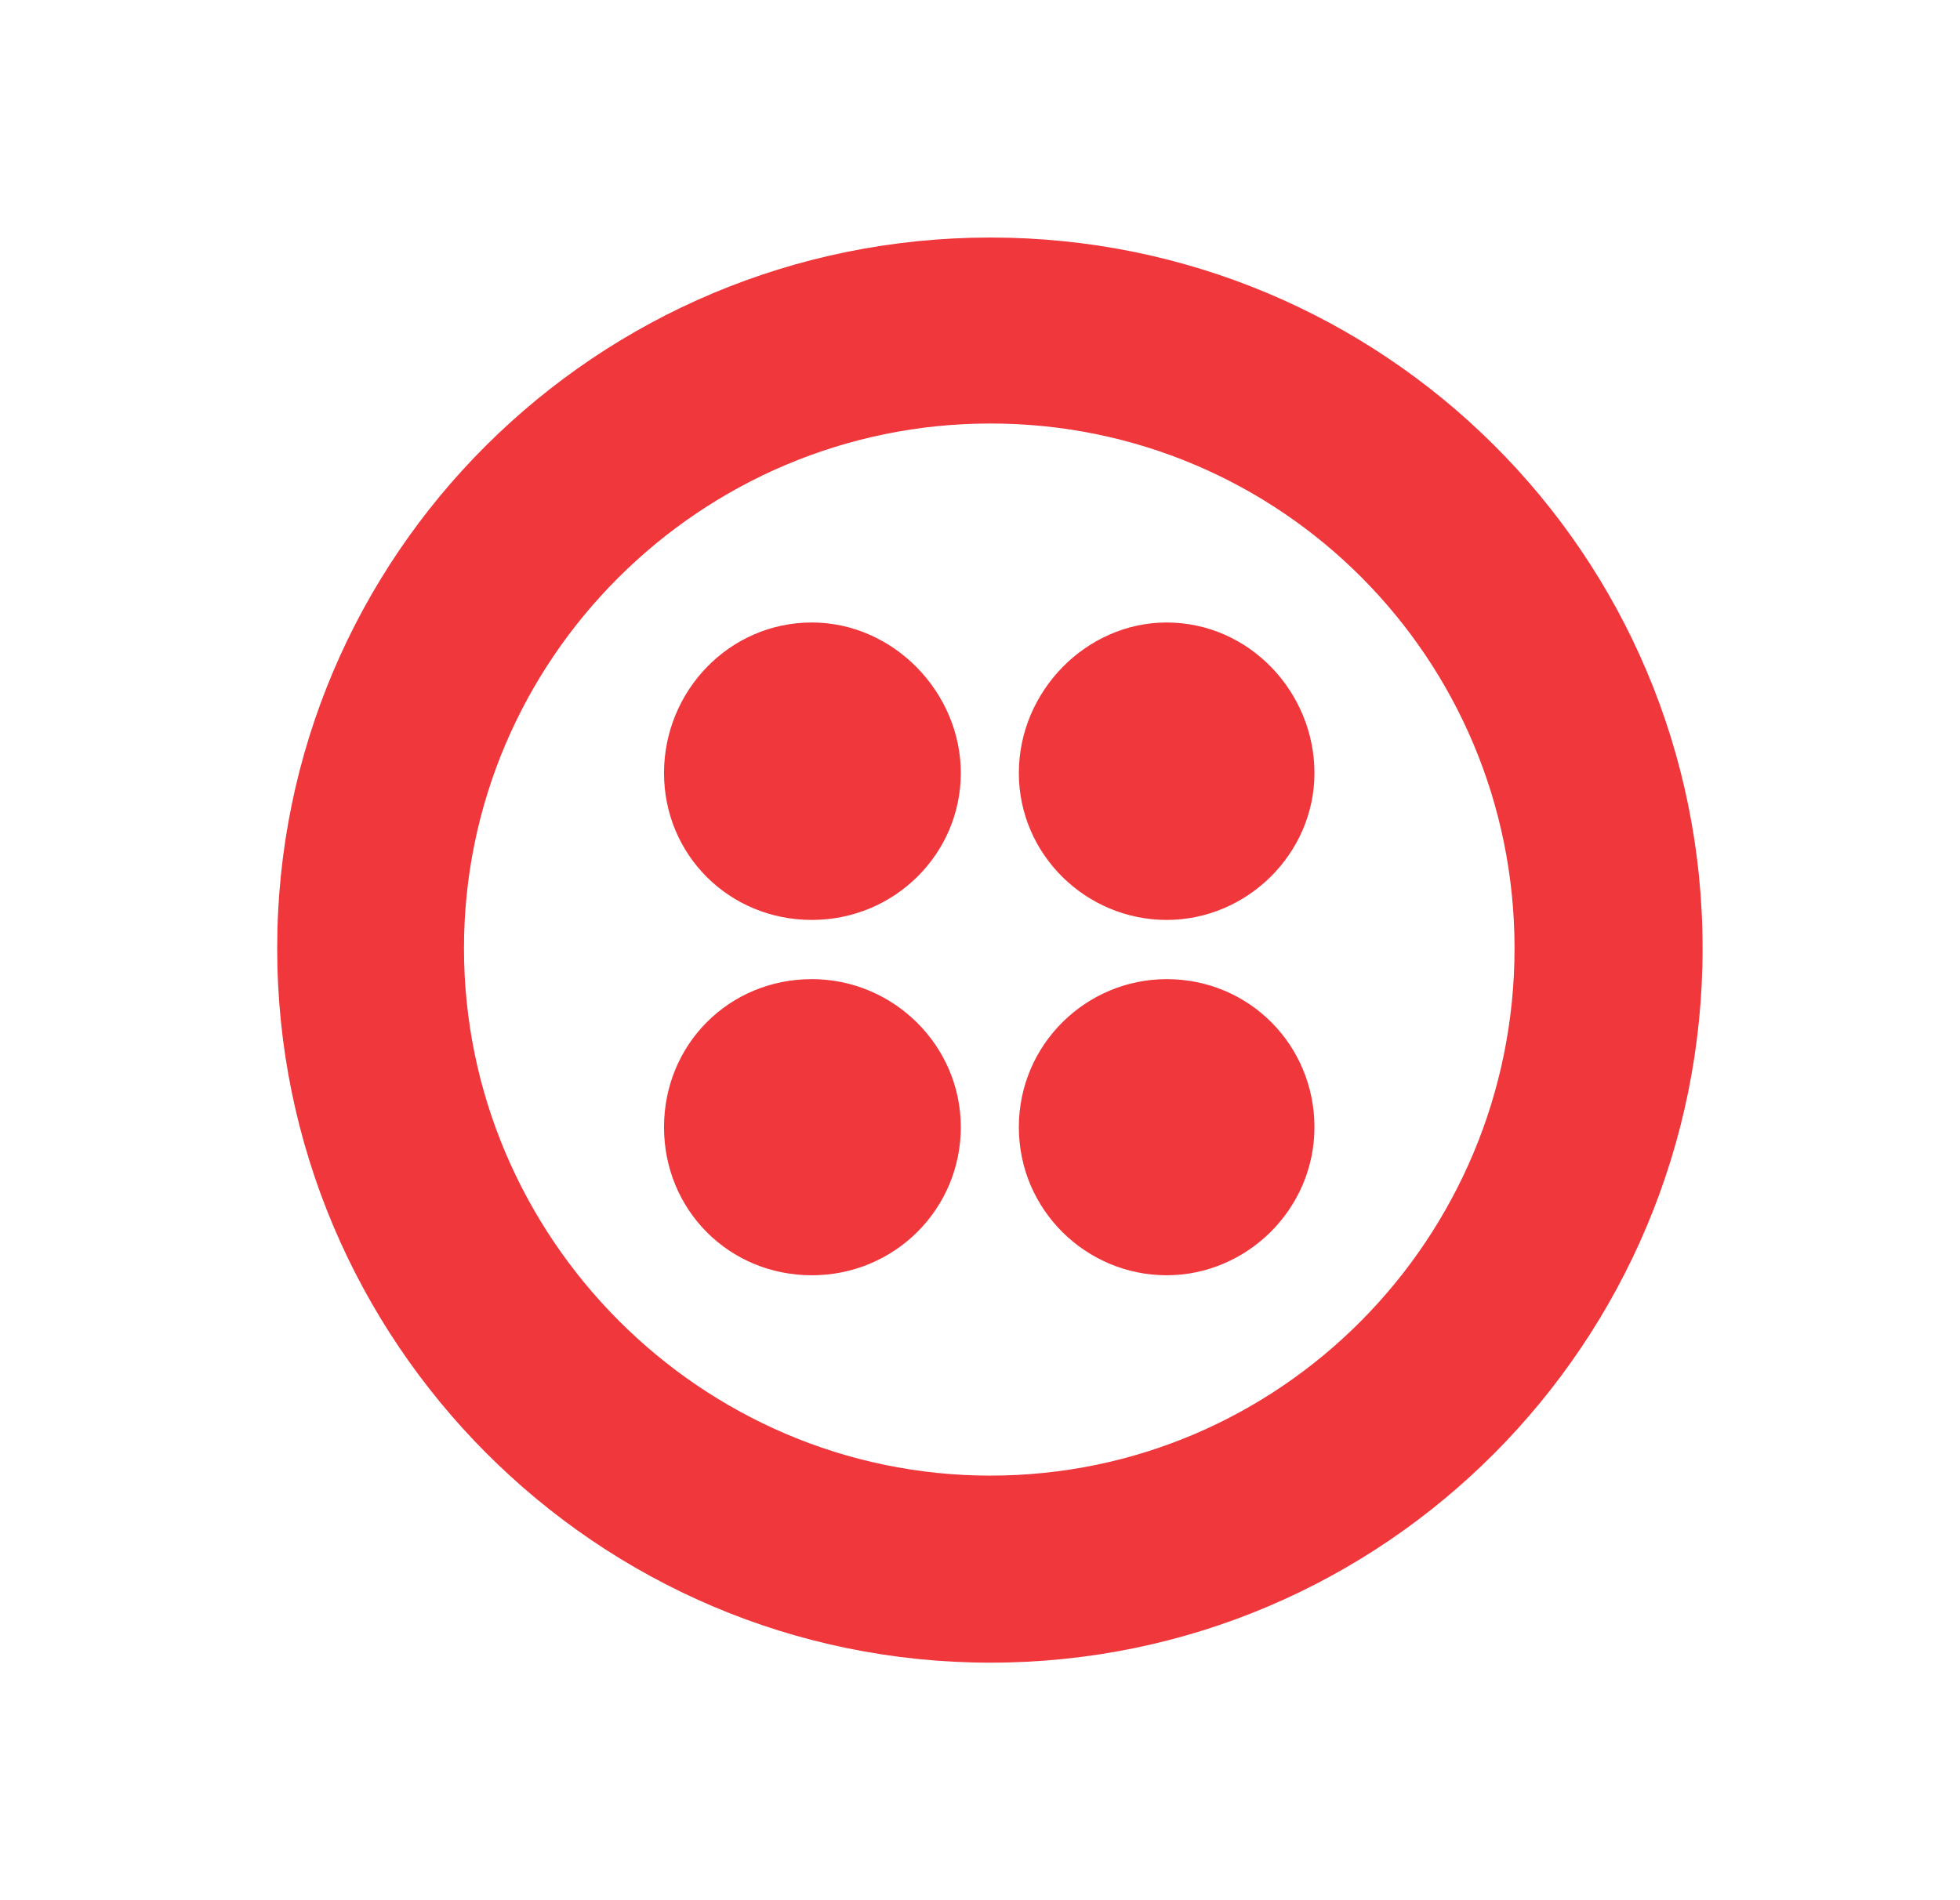
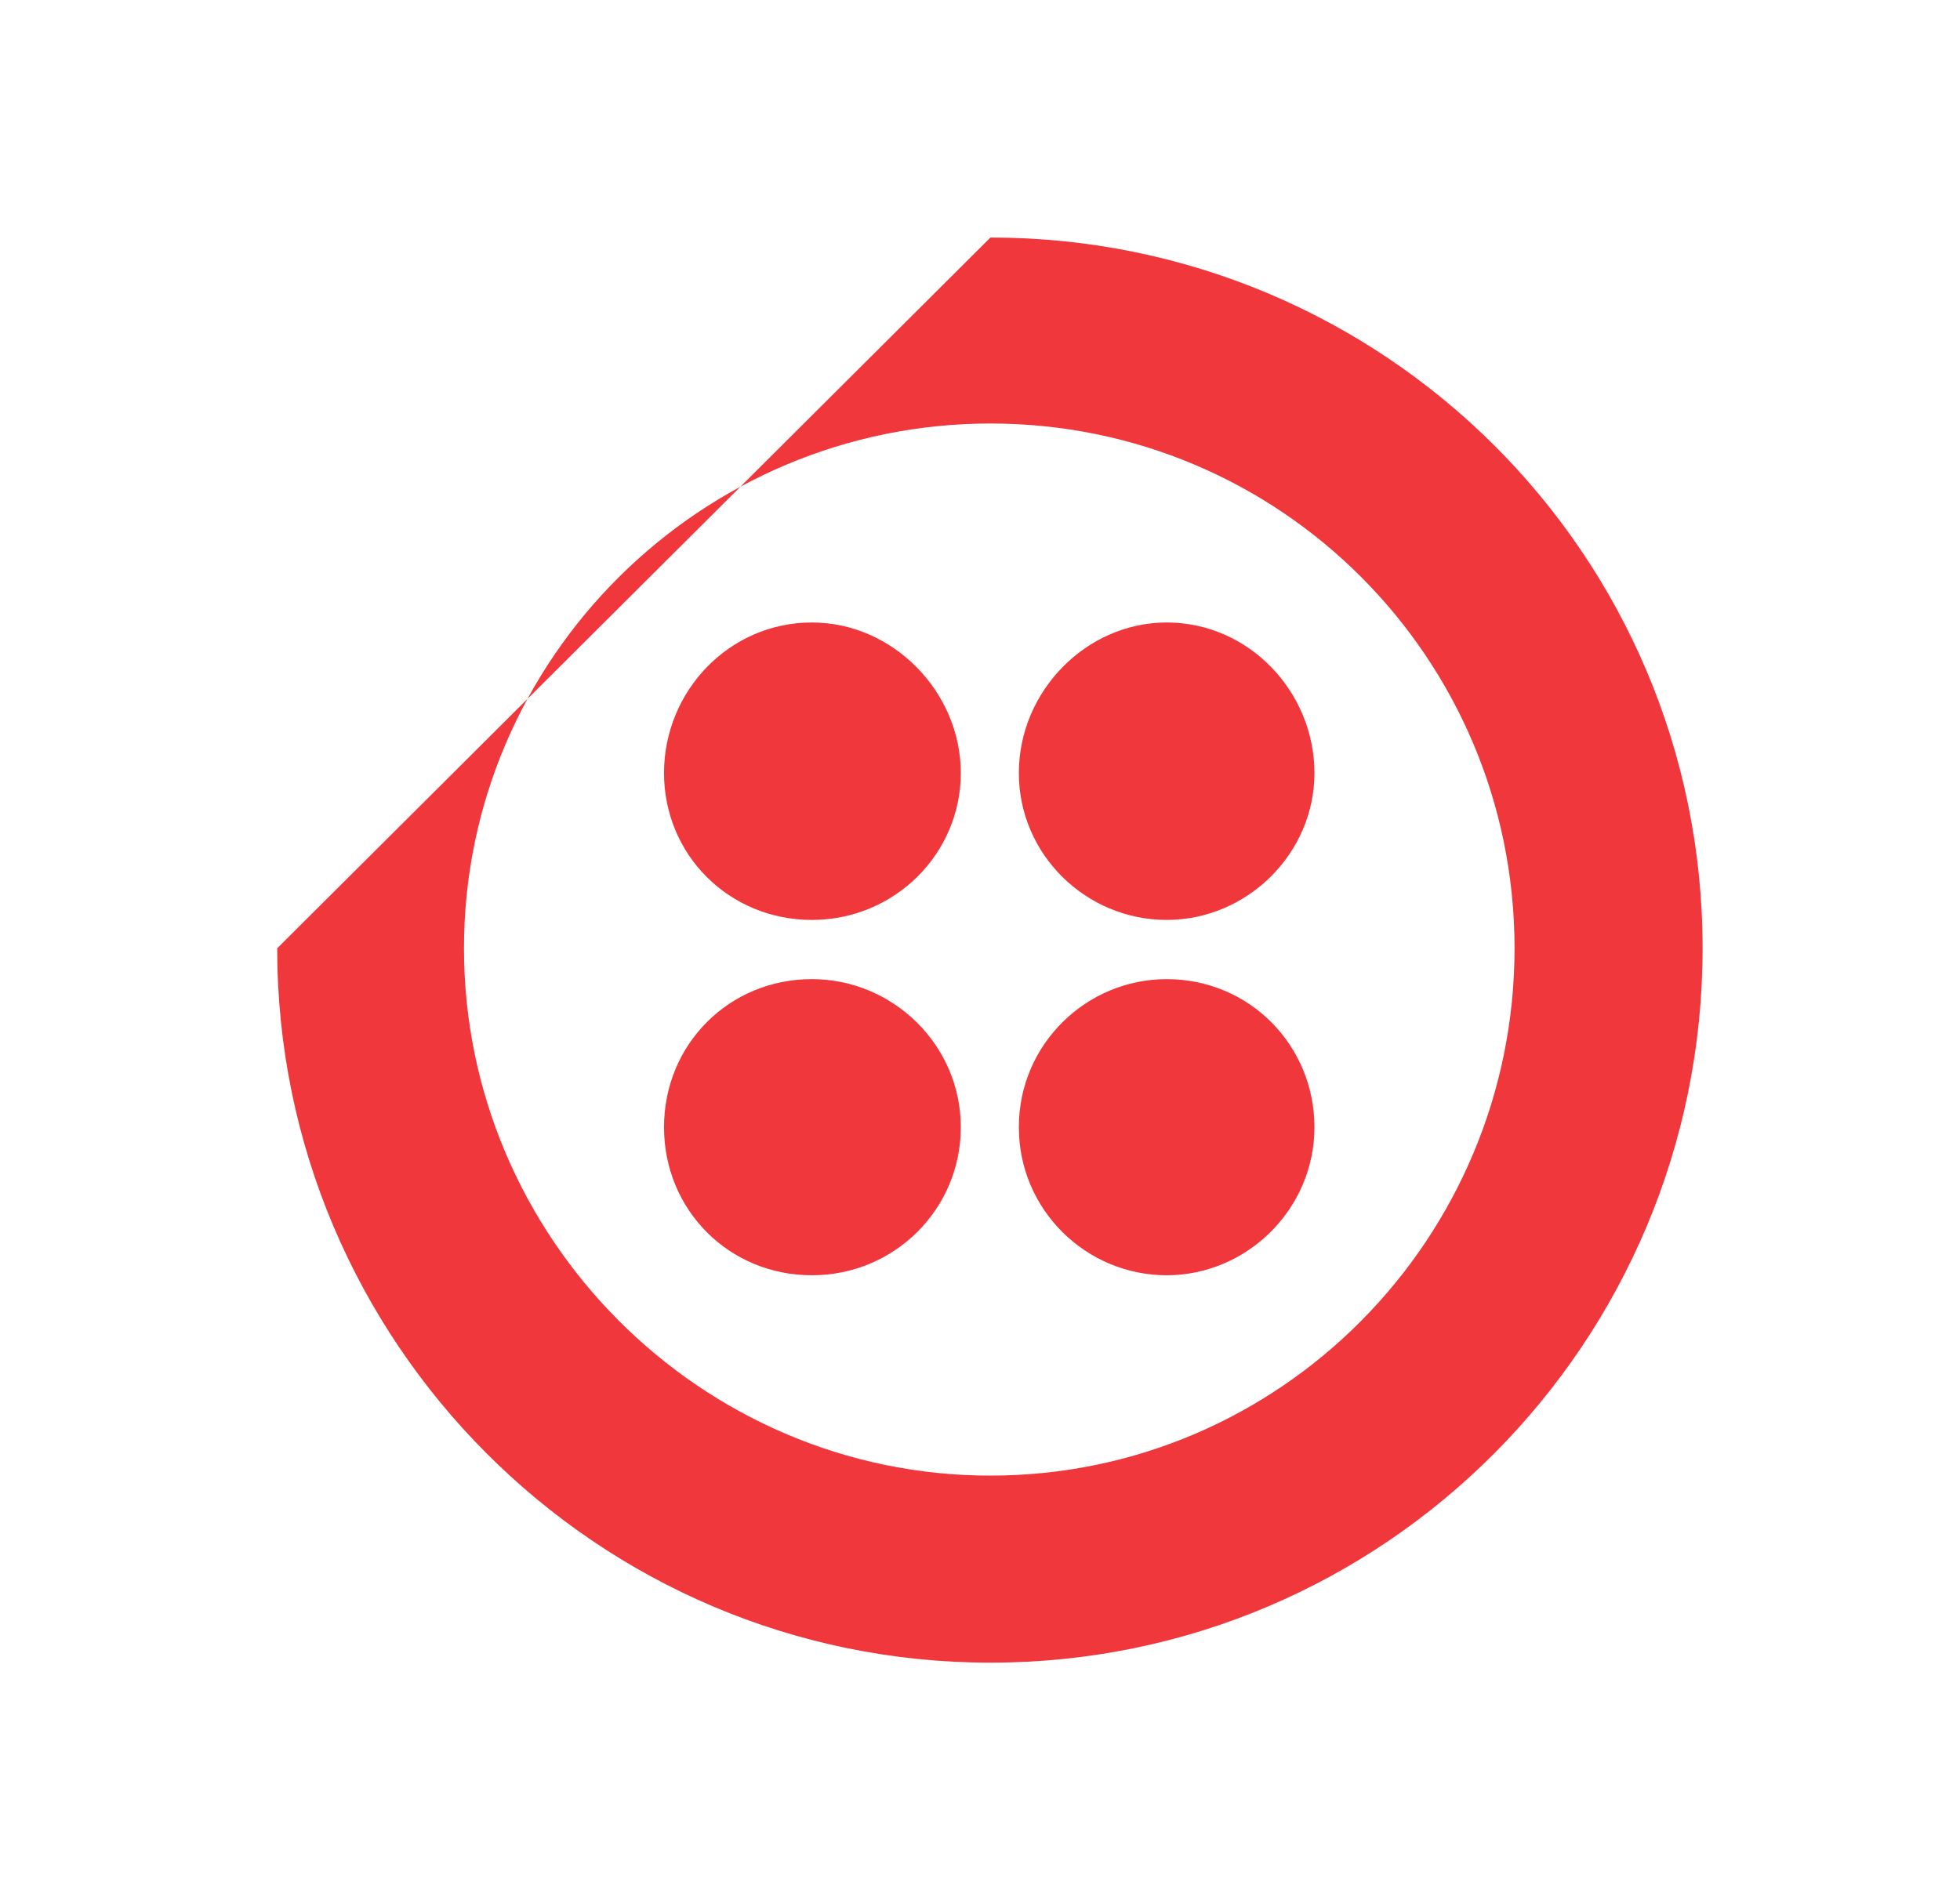
<svg xmlns="http://www.w3.org/2000/svg" width="33" height="32" viewBox="0 0 33 32" fill="none">
-   <path d="M16.676 4C23.29 4 28.666 9.326 28.666 15.97C28.666 22.613 23.309 28 16.676 28C10.044 28 4.667 22.591 4.667 15.97C4.667 9.348 10.044 4 16.676 4ZM16.676 7.132C11.796 7.132 7.812 11.1 7.812 15.97C7.812 20.84 11.795 24.85 16.676 24.85C21.557 24.849 25.5 20.859 25.5 15.97C25.499 11.081 21.557 7.132 16.676 7.132ZM13.669 16.489C15.041 16.489 16.177 17.605 16.177 18.982C16.177 20.36 15.063 21.476 13.669 21.476C12.276 21.476 11.18 20.378 11.18 18.982C11.18 17.587 12.276 16.489 13.669 16.489ZM19.643 16.489C21.037 16.489 22.131 17.605 22.131 18.982C22.131 20.36 20.996 21.475 19.643 21.476C18.29 21.476 17.154 20.378 17.154 18.982C17.154 17.587 18.29 16.489 19.643 16.489ZM13.669 10.483C15.041 10.483 16.177 11.659 16.177 13.018C16.177 14.376 15.063 15.492 13.669 15.492C12.276 15.492 11.18 14.395 11.18 13.018C11.18 11.64 12.276 10.483 13.669 10.483ZM19.643 10.483C21.037 10.484 22.131 11.659 22.131 13.018C22.131 14.376 20.996 15.492 19.643 15.492C18.29 15.492 17.154 14.395 17.154 13.018C17.154 11.64 18.29 10.483 19.643 10.483Z" fill="#EF373C" />
+   <path d="M16.676 4C23.29 4 28.666 9.326 28.666 15.97C28.666 22.613 23.309 28 16.676 28C10.044 28 4.667 22.591 4.667 15.97ZM16.676 7.132C11.796 7.132 7.812 11.1 7.812 15.97C7.812 20.84 11.795 24.85 16.676 24.85C21.557 24.849 25.5 20.859 25.5 15.97C25.499 11.081 21.557 7.132 16.676 7.132ZM13.669 16.489C15.041 16.489 16.177 17.605 16.177 18.982C16.177 20.36 15.063 21.476 13.669 21.476C12.276 21.476 11.18 20.378 11.18 18.982C11.18 17.587 12.276 16.489 13.669 16.489ZM19.643 16.489C21.037 16.489 22.131 17.605 22.131 18.982C22.131 20.36 20.996 21.475 19.643 21.476C18.29 21.476 17.154 20.378 17.154 18.982C17.154 17.587 18.29 16.489 19.643 16.489ZM13.669 10.483C15.041 10.483 16.177 11.659 16.177 13.018C16.177 14.376 15.063 15.492 13.669 15.492C12.276 15.492 11.18 14.395 11.18 13.018C11.18 11.64 12.276 10.483 13.669 10.483ZM19.643 10.483C21.037 10.484 22.131 11.659 22.131 13.018C22.131 14.376 20.996 15.492 19.643 15.492C18.29 15.492 17.154 14.395 17.154 13.018C17.154 11.64 18.29 10.483 19.643 10.483Z" fill="#EF373C" />
</svg>